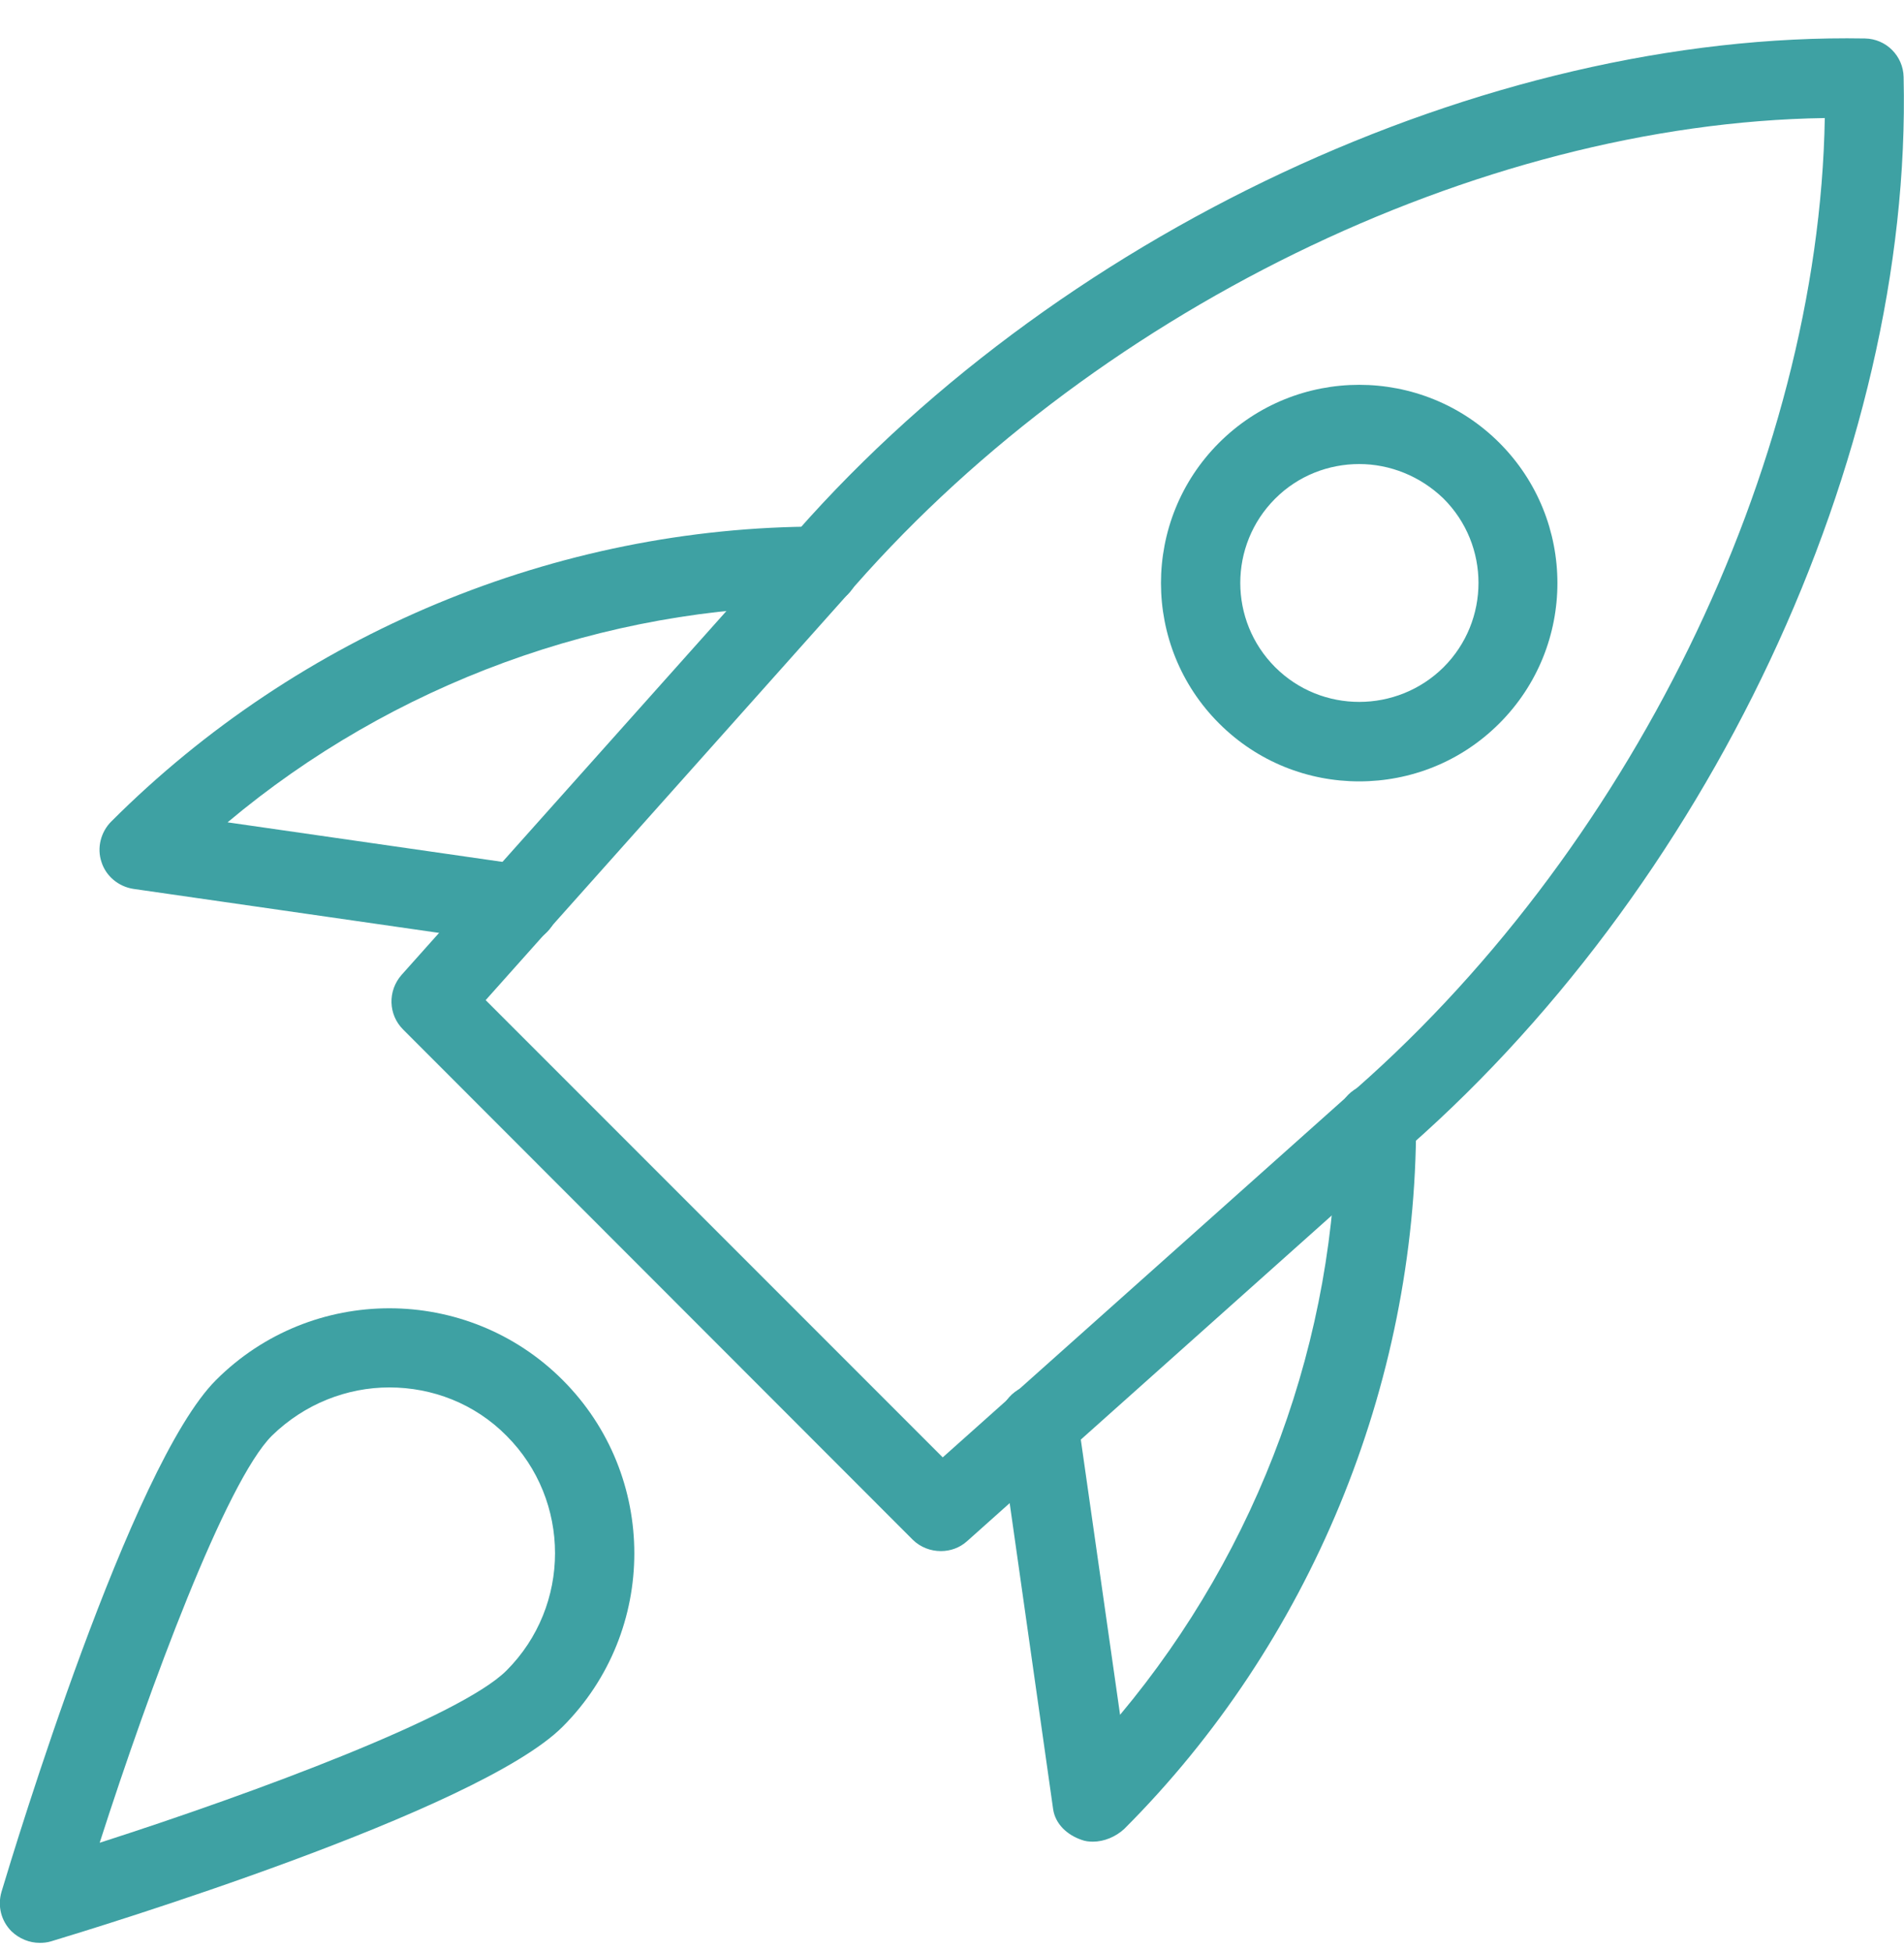
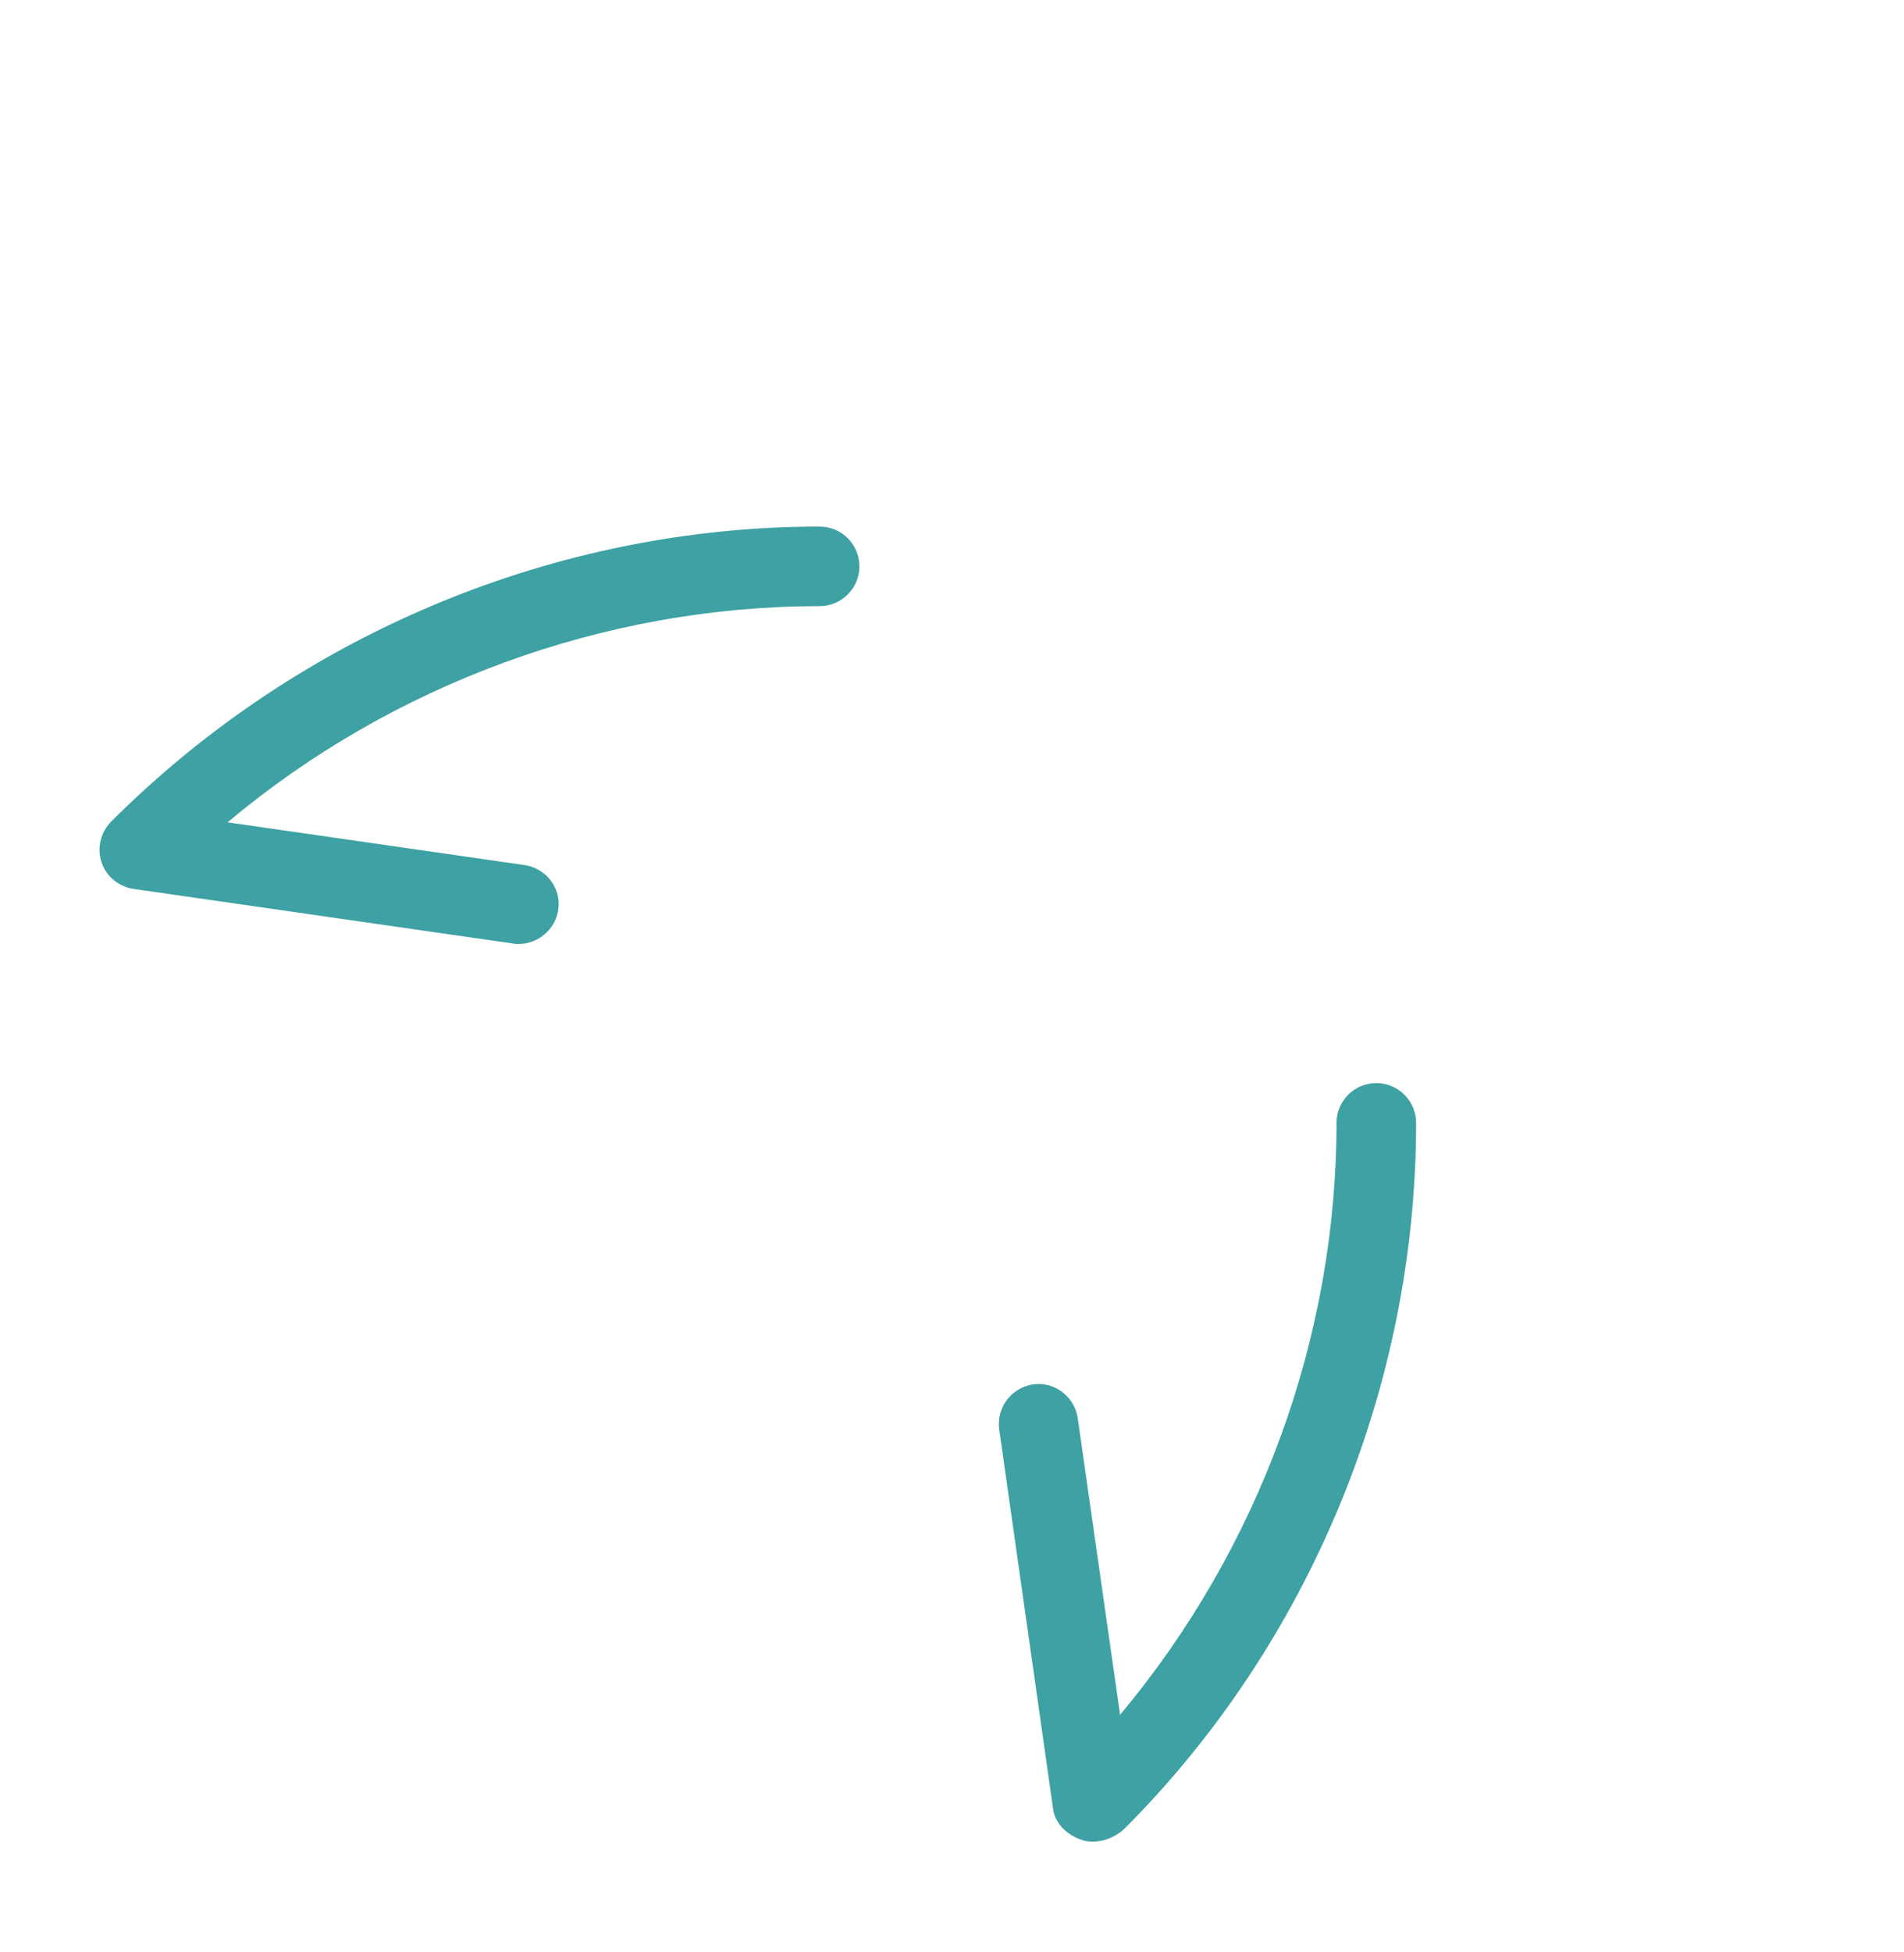
<svg xmlns="http://www.w3.org/2000/svg" width="40" height="41" viewBox="0 0 40 41" fill="none">
  <g clip-path="url(#clip0_58_1046)">
    <g clip-path="url(#clip1_58_1046)">
      <g clip-path="url(#clip2_58_1046)">
-         <path d="M19.766 32.573C19.555 32.573 19.336 32.495 19.172 32.331L8.469 21.62C8.156 21.308 8.141 20.808 8.437 20.472L16.469 11.479C22.07 4.917 31.211 0.667 39.18 0.808C39.625 0.815 39.984 1.175 39.992 1.62C40.18 9.597 35.883 18.73 29.297 24.347L20.32 32.362C20.164 32.503 19.969 32.573 19.766 32.573ZM10.203 21.003L19.805 30.605L28.211 23.105C34.219 17.972 38.211 9.784 38.336 2.479C31.031 2.589 22.844 6.581 17.719 12.581L10.203 21.003Z" fill="#3EA1A3" />
        <path d="M22.961 38.675C22.883 38.675 22.797 38.667 22.719 38.636C22.422 38.534 22.172 38.308 22.125 37.995L20.992 30.019C20.93 29.565 21.242 29.144 21.695 29.073C22.148 29.003 22.57 29.323 22.641 29.776L23.531 36.011C26.453 32.519 28.078 28.089 28.078 23.581C28.078 23.12 28.453 22.745 28.914 22.745C29.375 22.745 29.75 23.12 29.75 23.581C29.75 29.105 27.516 34.511 23.617 38.409C23.438 38.573 23.195 38.675 22.961 38.675Z" fill="#3EA1A3" />
        <path d="M10.899 19.823C10.859 19.823 10.82 19.823 10.781 19.815L2.805 18.667C2.492 18.62 2.227 18.401 2.133 18.105C2.031 17.808 2.117 17.472 2.336 17.253C6.289 13.3 11.695 11.058 17.219 11.058C17.68 11.058 18.055 11.433 18.055 11.894C18.055 12.354 17.68 12.729 17.219 12.729C12.688 12.729 8.234 14.37 4.781 17.269L11.024 18.167C11.477 18.237 11.797 18.651 11.727 19.112C11.664 19.519 11.305 19.823 10.899 19.823Z" fill="#3EA1A3" />
-         <path d="M28.555 16.409C27.484 16.409 26.422 16.003 25.609 15.19C23.984 13.565 23.984 10.925 25.609 9.3C27.234 7.675 29.875 7.675 31.5 9.3C33.125 10.925 33.125 13.565 31.5 15.19C30.688 16.003 29.625 16.409 28.555 16.409ZM28.555 9.745C27.914 9.745 27.273 9.987 26.789 10.472C25.812 11.448 25.812 13.034 26.789 14.011C27.766 14.987 29.352 14.979 30.328 14.011C31.305 13.034 31.305 11.448 30.328 10.472C29.836 9.995 29.195 9.745 28.555 9.745Z" fill="#3EA1A3" />
-         <path d="M0.836 40.8C0.617 40.8 0.406 40.714 0.242 40.558C0.023 40.339 -0.055 40.026 0.031 39.73C0.305 38.815 2.75 30.761 4.539 28.98C6.547 26.972 9.813 26.972 11.82 28.98C13.828 30.987 13.828 34.253 11.82 36.261C10.039 38.042 1.977 40.495 1.07 40.769C0.992 40.792 0.914 40.8 0.836 40.8ZM8.18 29.136C7.289 29.136 6.398 29.48 5.711 30.151C4.75 31.112 3.148 35.417 2.094 38.698C5.375 37.644 9.68 36.042 10.641 35.081C12 33.722 12 31.511 10.641 30.151C9.969 29.472 9.078 29.136 8.18 29.136Z" fill="#3EA1A3" />
      </g>
    </g>
  </g>
  <defs>
    <clipPath id="clip0_58_1046">
      <rect width="40" height="40" fill="white" transform="translate(0 0.8)" />
    </clipPath>
    <clipPath id="clip1_58_1046">
      <rect width="40" height="40" fill="white" transform="translate(0 0.8)" />
    </clipPath>
    <clipPath id="clip2_58_1046">
      <rect width="40" height="40" fill="white" transform="translate(0 0.8)" />
    </clipPath>
  </defs>
</svg>